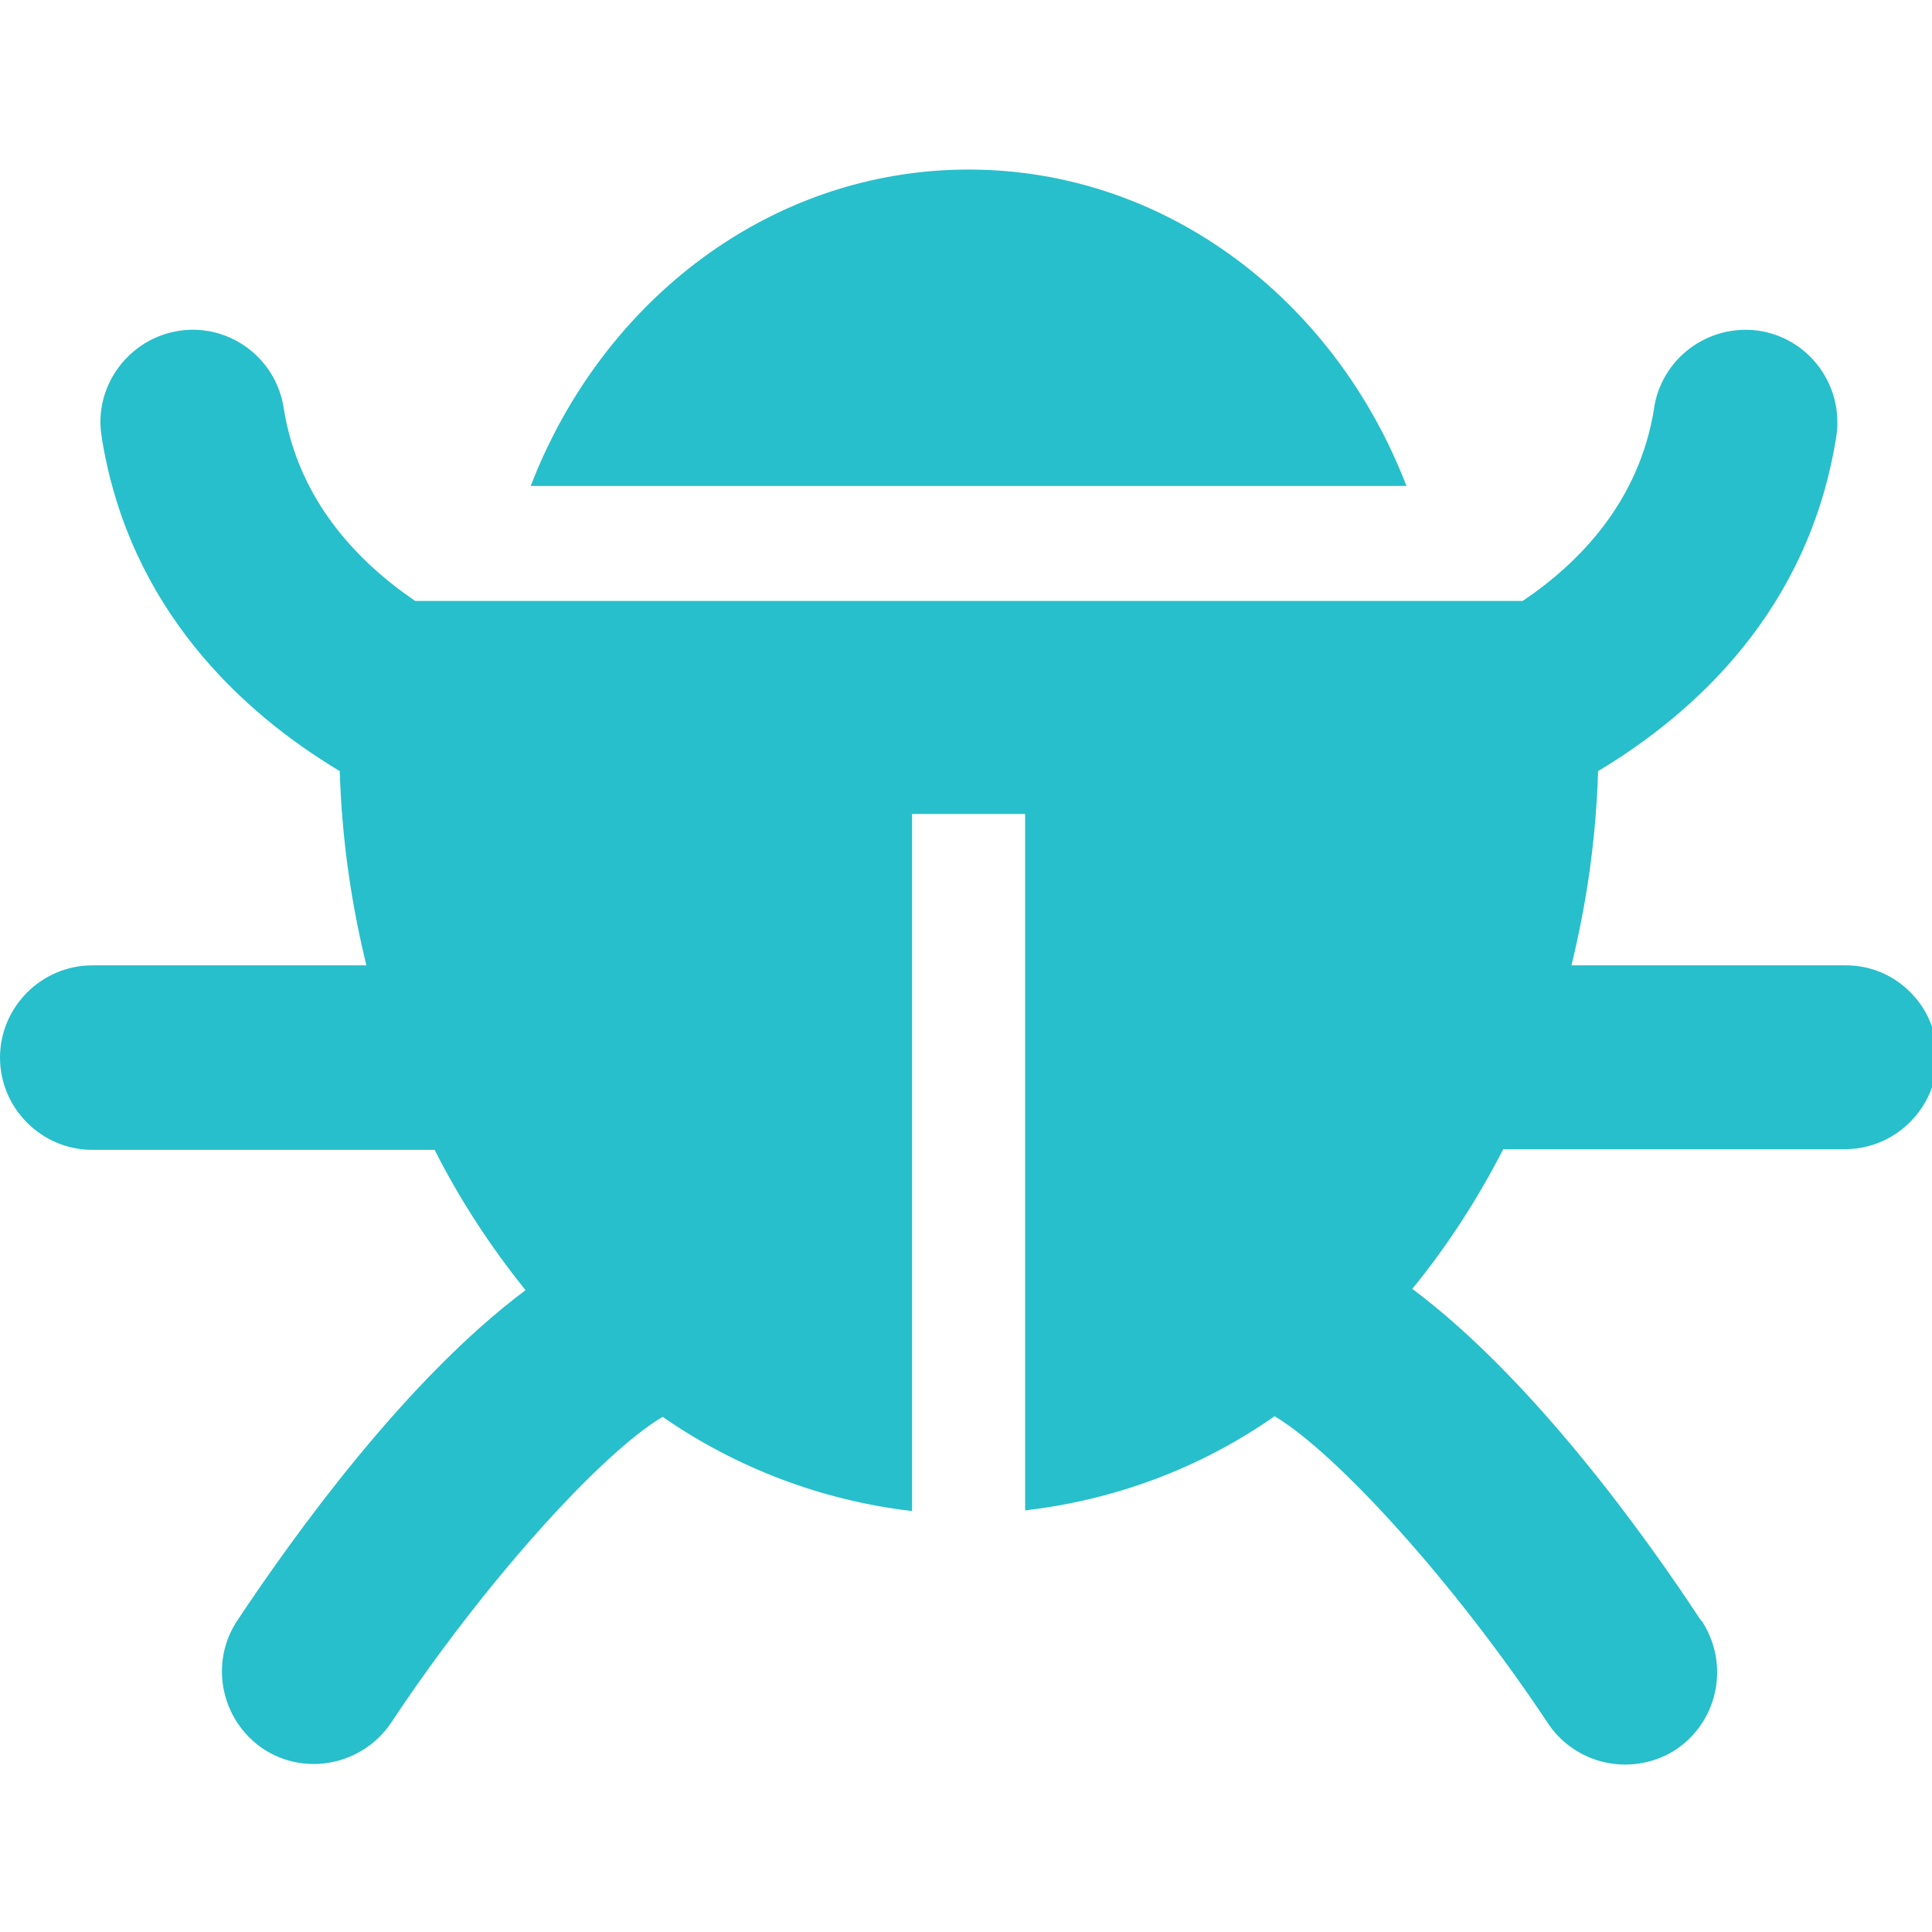
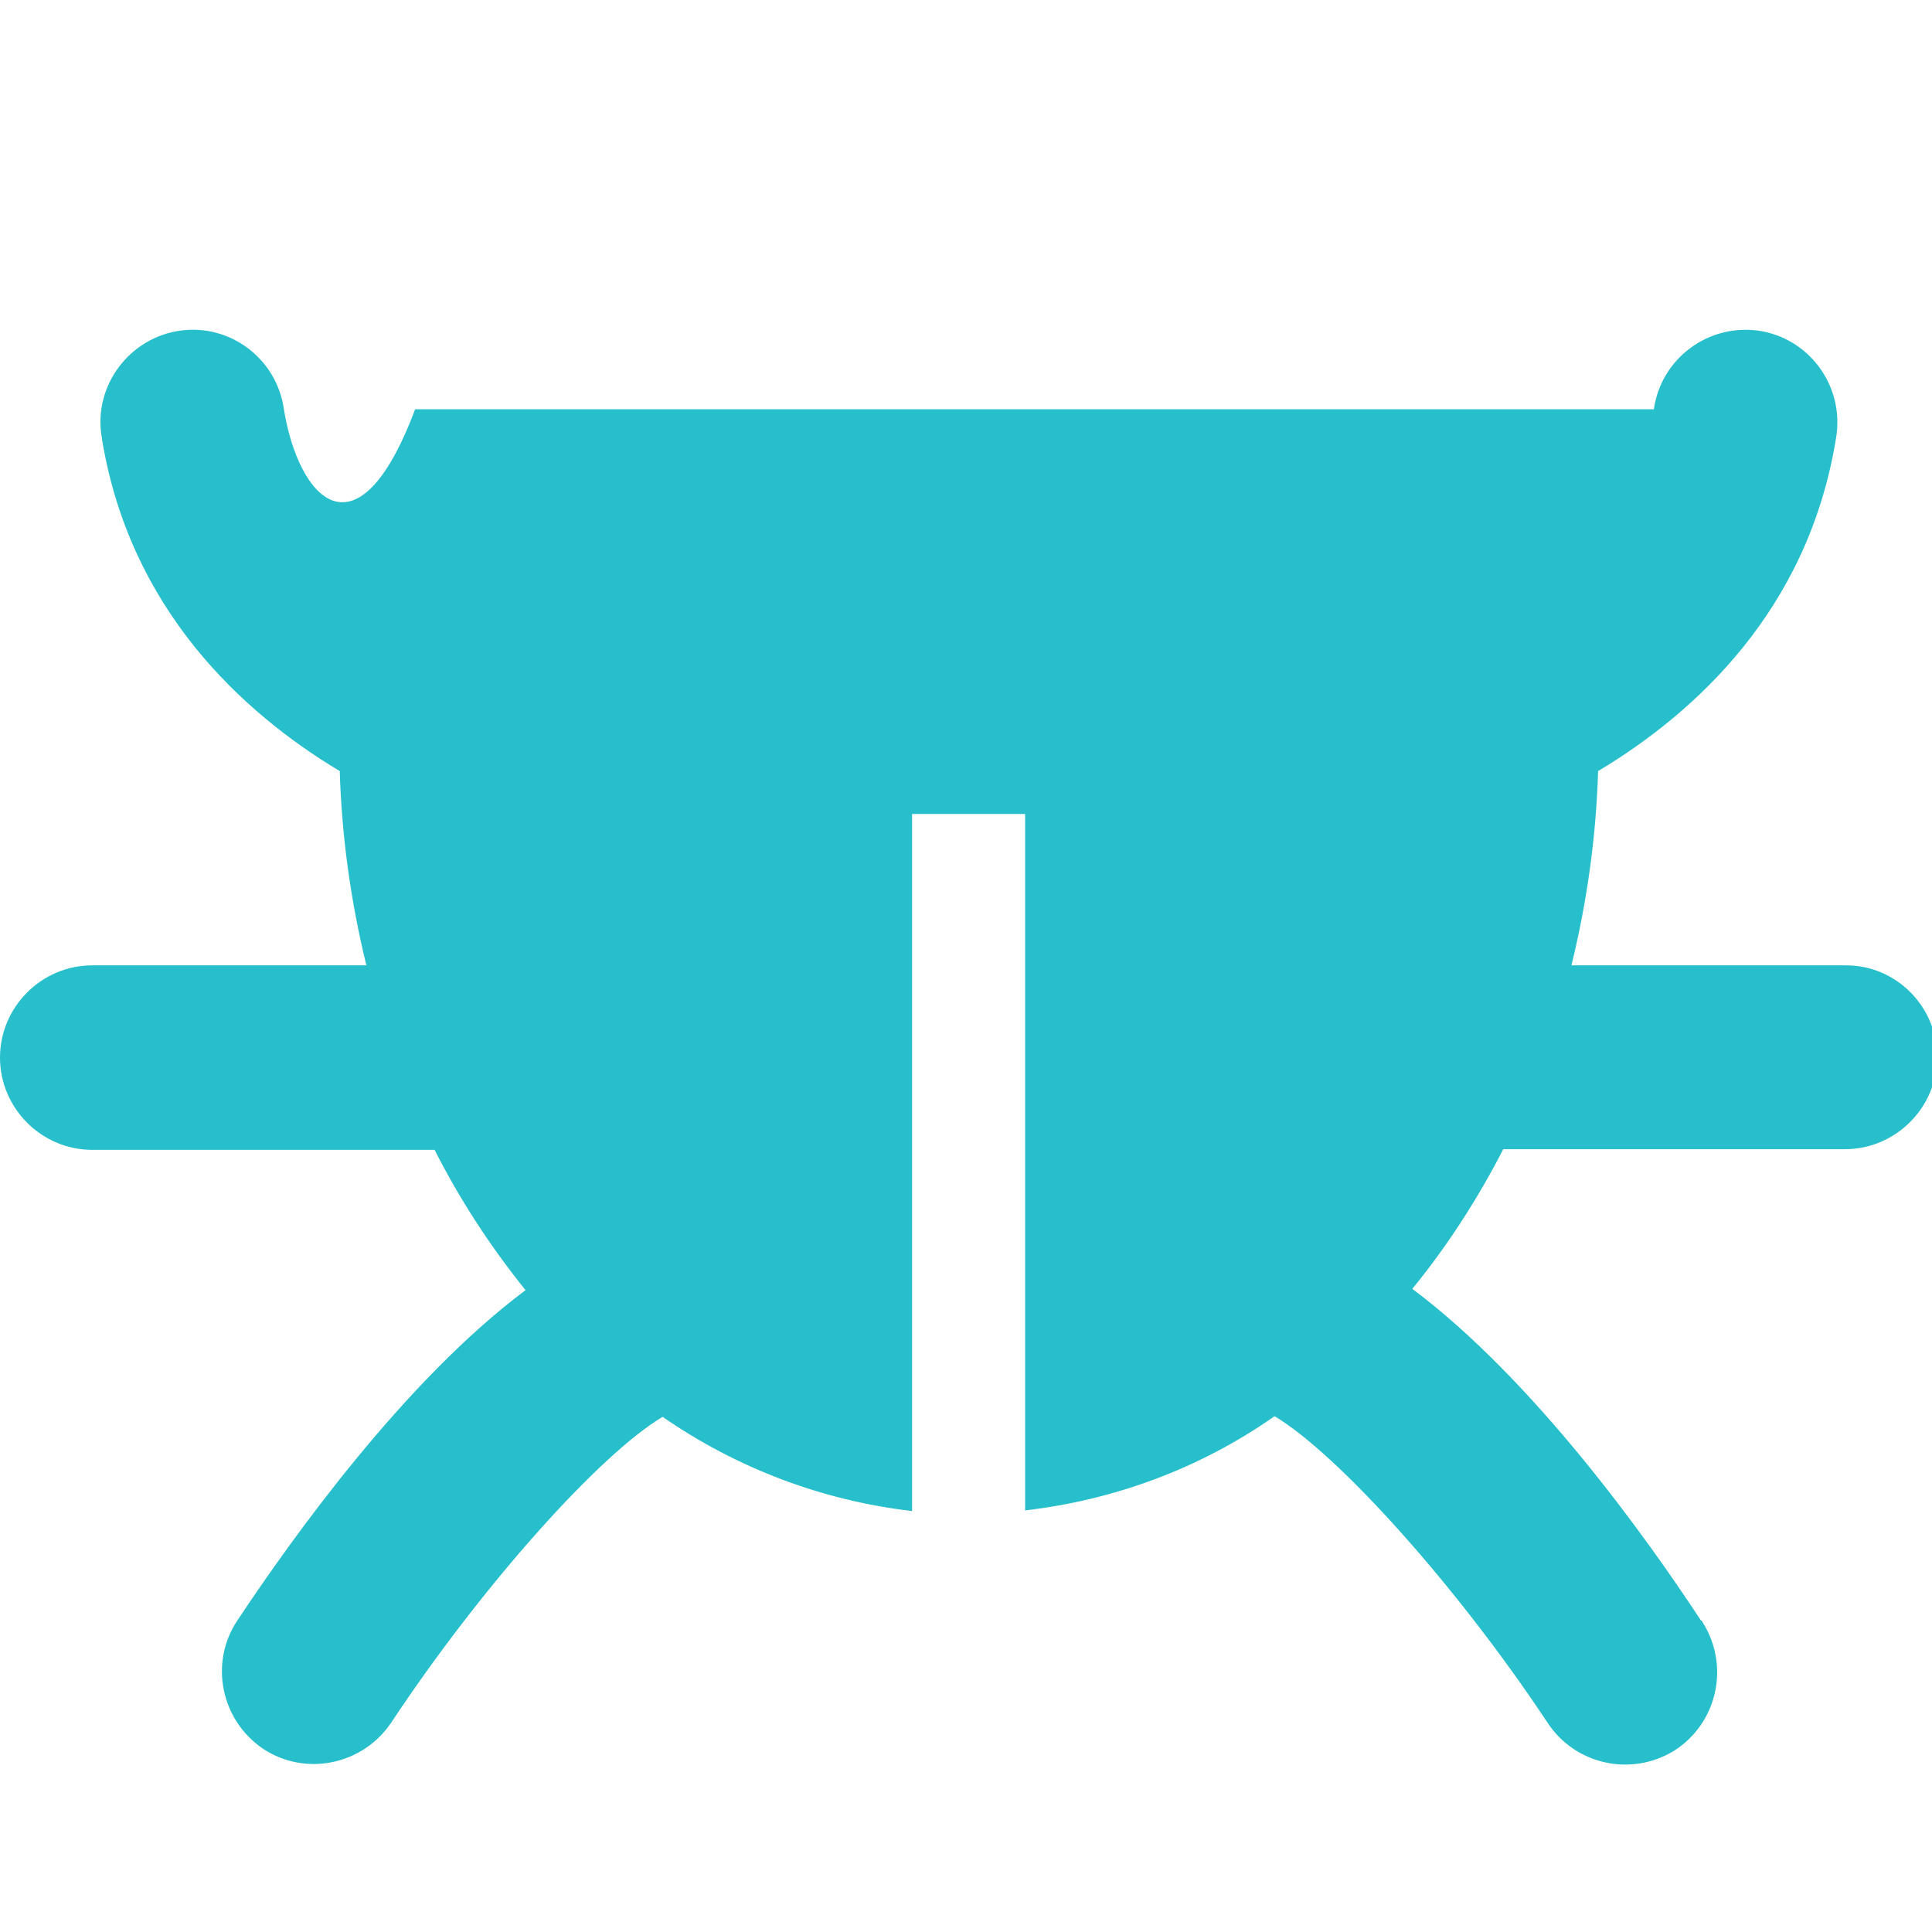
<svg xmlns="http://www.w3.org/2000/svg" id="Capa_1" x="0px" y="0px" viewBox="0 0 297.4 297.4" style="enable-background:new 0 0 297.4 297.4;" xml:space="preserve">
  <style type="text/css"> .st0{fill:#27BFCB;} </style>
  <title>seo_icon</title>
-   <path class="st0" d="M149.1,26.1c-30.4,0-56.4,20.1-67.4,48.7h134.8C205.5,46.2,179.5,26.1,149.1,26.1z" />
-   <path class="st0" d="M284,148.6h-42.1c2.4-9.8,3.8-19.8,4.1-29.9c15-9,32.3-24.8,36.6-51.1c1.4-7.7-3.6-15.1-11.3-16.6 c-7.7-1.4-15.1,3.6-16.6,11.3c0,0.2-0.1,0.4-0.1,0.7c-2.3,14.1-11.3,23.5-20.2,29.5H63.9C55.1,86.5,46,77.1,43.7,63 c-1.1-7.8-8.3-13.2-16-12.1s-13.2,8.3-12.1,16c0,0.2,0.1,0.4,0.1,0.7c4.3,26.2,21.6,42.1,36.6,51.1c0.3,10.1,1.7,20.1,4.1,29.9H14.2 C6.4,148.6,0,155,0,162.8S6.4,177,14.2,177h52.7c3.9,7.7,8.6,14.9,14,21.6c-18.6,13.9-35.9,38.1-44.4,50.9c-4.3,6.5-2.5,15.3,4,19.7 c6.5,4.3,15.3,2.5,19.7-4c14.1-21.3,32.2-41.4,41.8-47.1c11.4,7.9,24.6,12.9,38.4,14.5V125.3h17.4v107.2c13.8-1.6,27-6.5,38.4-14.5 c9.7,5.8,27.8,25.8,41.9,47c4.2,6.6,12.9,8.6,19.6,4.5c6.6-4.2,8.6-12.9,4.5-19.6c-0.1-0.2-0.2-0.4-0.4-0.5 c-8.4-12.8-25.8-37.1-44.4-51c5.4-6.6,10.1-13.9,14-21.5H284c7.8,0,14.2-6.4,14.2-14.2S291.8,148.5,284,148.6L284,148.6z" />
+   <path class="st0" d="M284,148.6h-42.1c2.4-9.8,3.8-19.8,4.1-29.9c15-9,32.3-24.8,36.6-51.1c1.4-7.7-3.6-15.1-11.3-16.6 c-7.7-1.4-15.1,3.6-16.6,11.3c0,0.2-0.1,0.4-0.1,0.7H63.9C55.1,86.5,46,77.1,43.7,63 c-1.1-7.8-8.3-13.2-16-12.1s-13.2,8.3-12.1,16c0,0.2,0.1,0.4,0.1,0.7c4.3,26.2,21.6,42.1,36.6,51.1c0.3,10.1,1.7,20.1,4.1,29.9H14.2 C6.4,148.6,0,155,0,162.8S6.4,177,14.2,177h52.7c3.9,7.7,8.6,14.9,14,21.6c-18.6,13.9-35.9,38.1-44.4,50.9c-4.3,6.5-2.5,15.3,4,19.7 c6.5,4.3,15.3,2.5,19.7-4c14.1-21.3,32.2-41.4,41.8-47.1c11.4,7.9,24.6,12.9,38.4,14.5V125.3h17.4v107.2c13.8-1.6,27-6.5,38.4-14.5 c9.7,5.8,27.8,25.8,41.9,47c4.2,6.6,12.9,8.6,19.6,4.5c6.6-4.2,8.6-12.9,4.5-19.6c-0.1-0.2-0.2-0.4-0.4-0.5 c-8.4-12.8-25.8-37.1-44.4-51c5.4-6.6,10.1-13.9,14-21.5H284c7.8,0,14.2-6.4,14.2-14.2S291.8,148.5,284,148.6L284,148.6z" />
</svg>